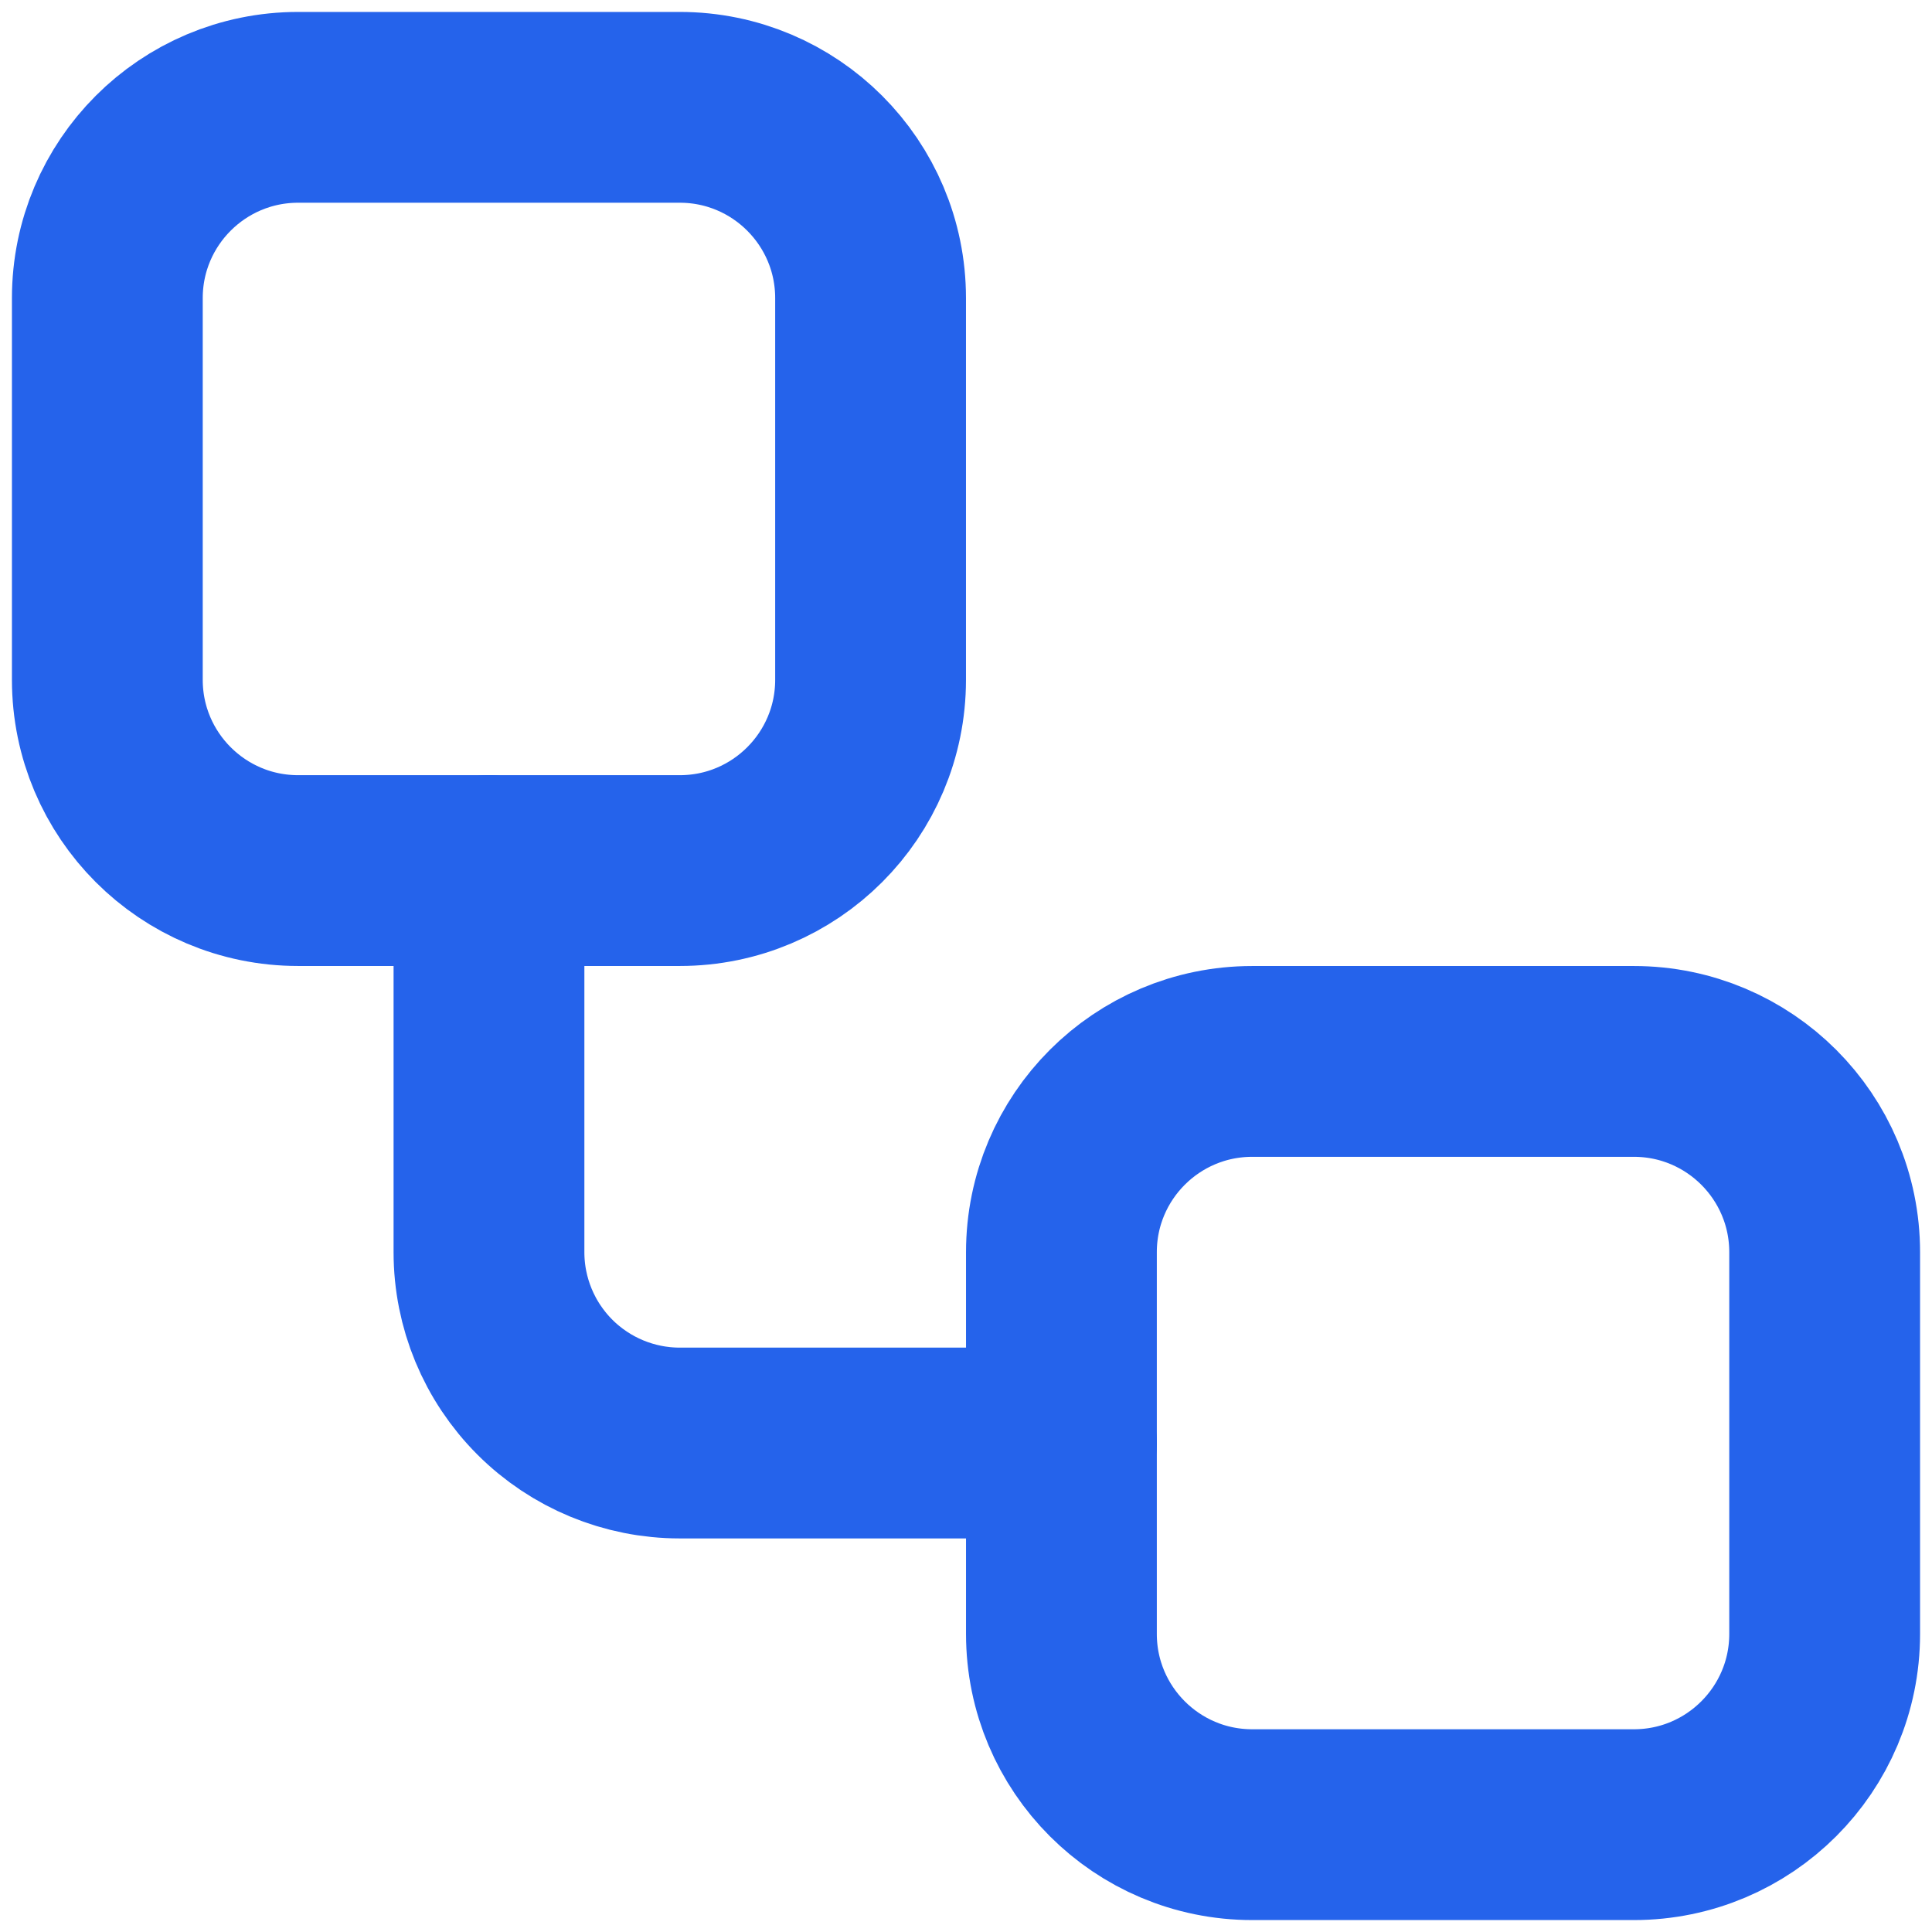
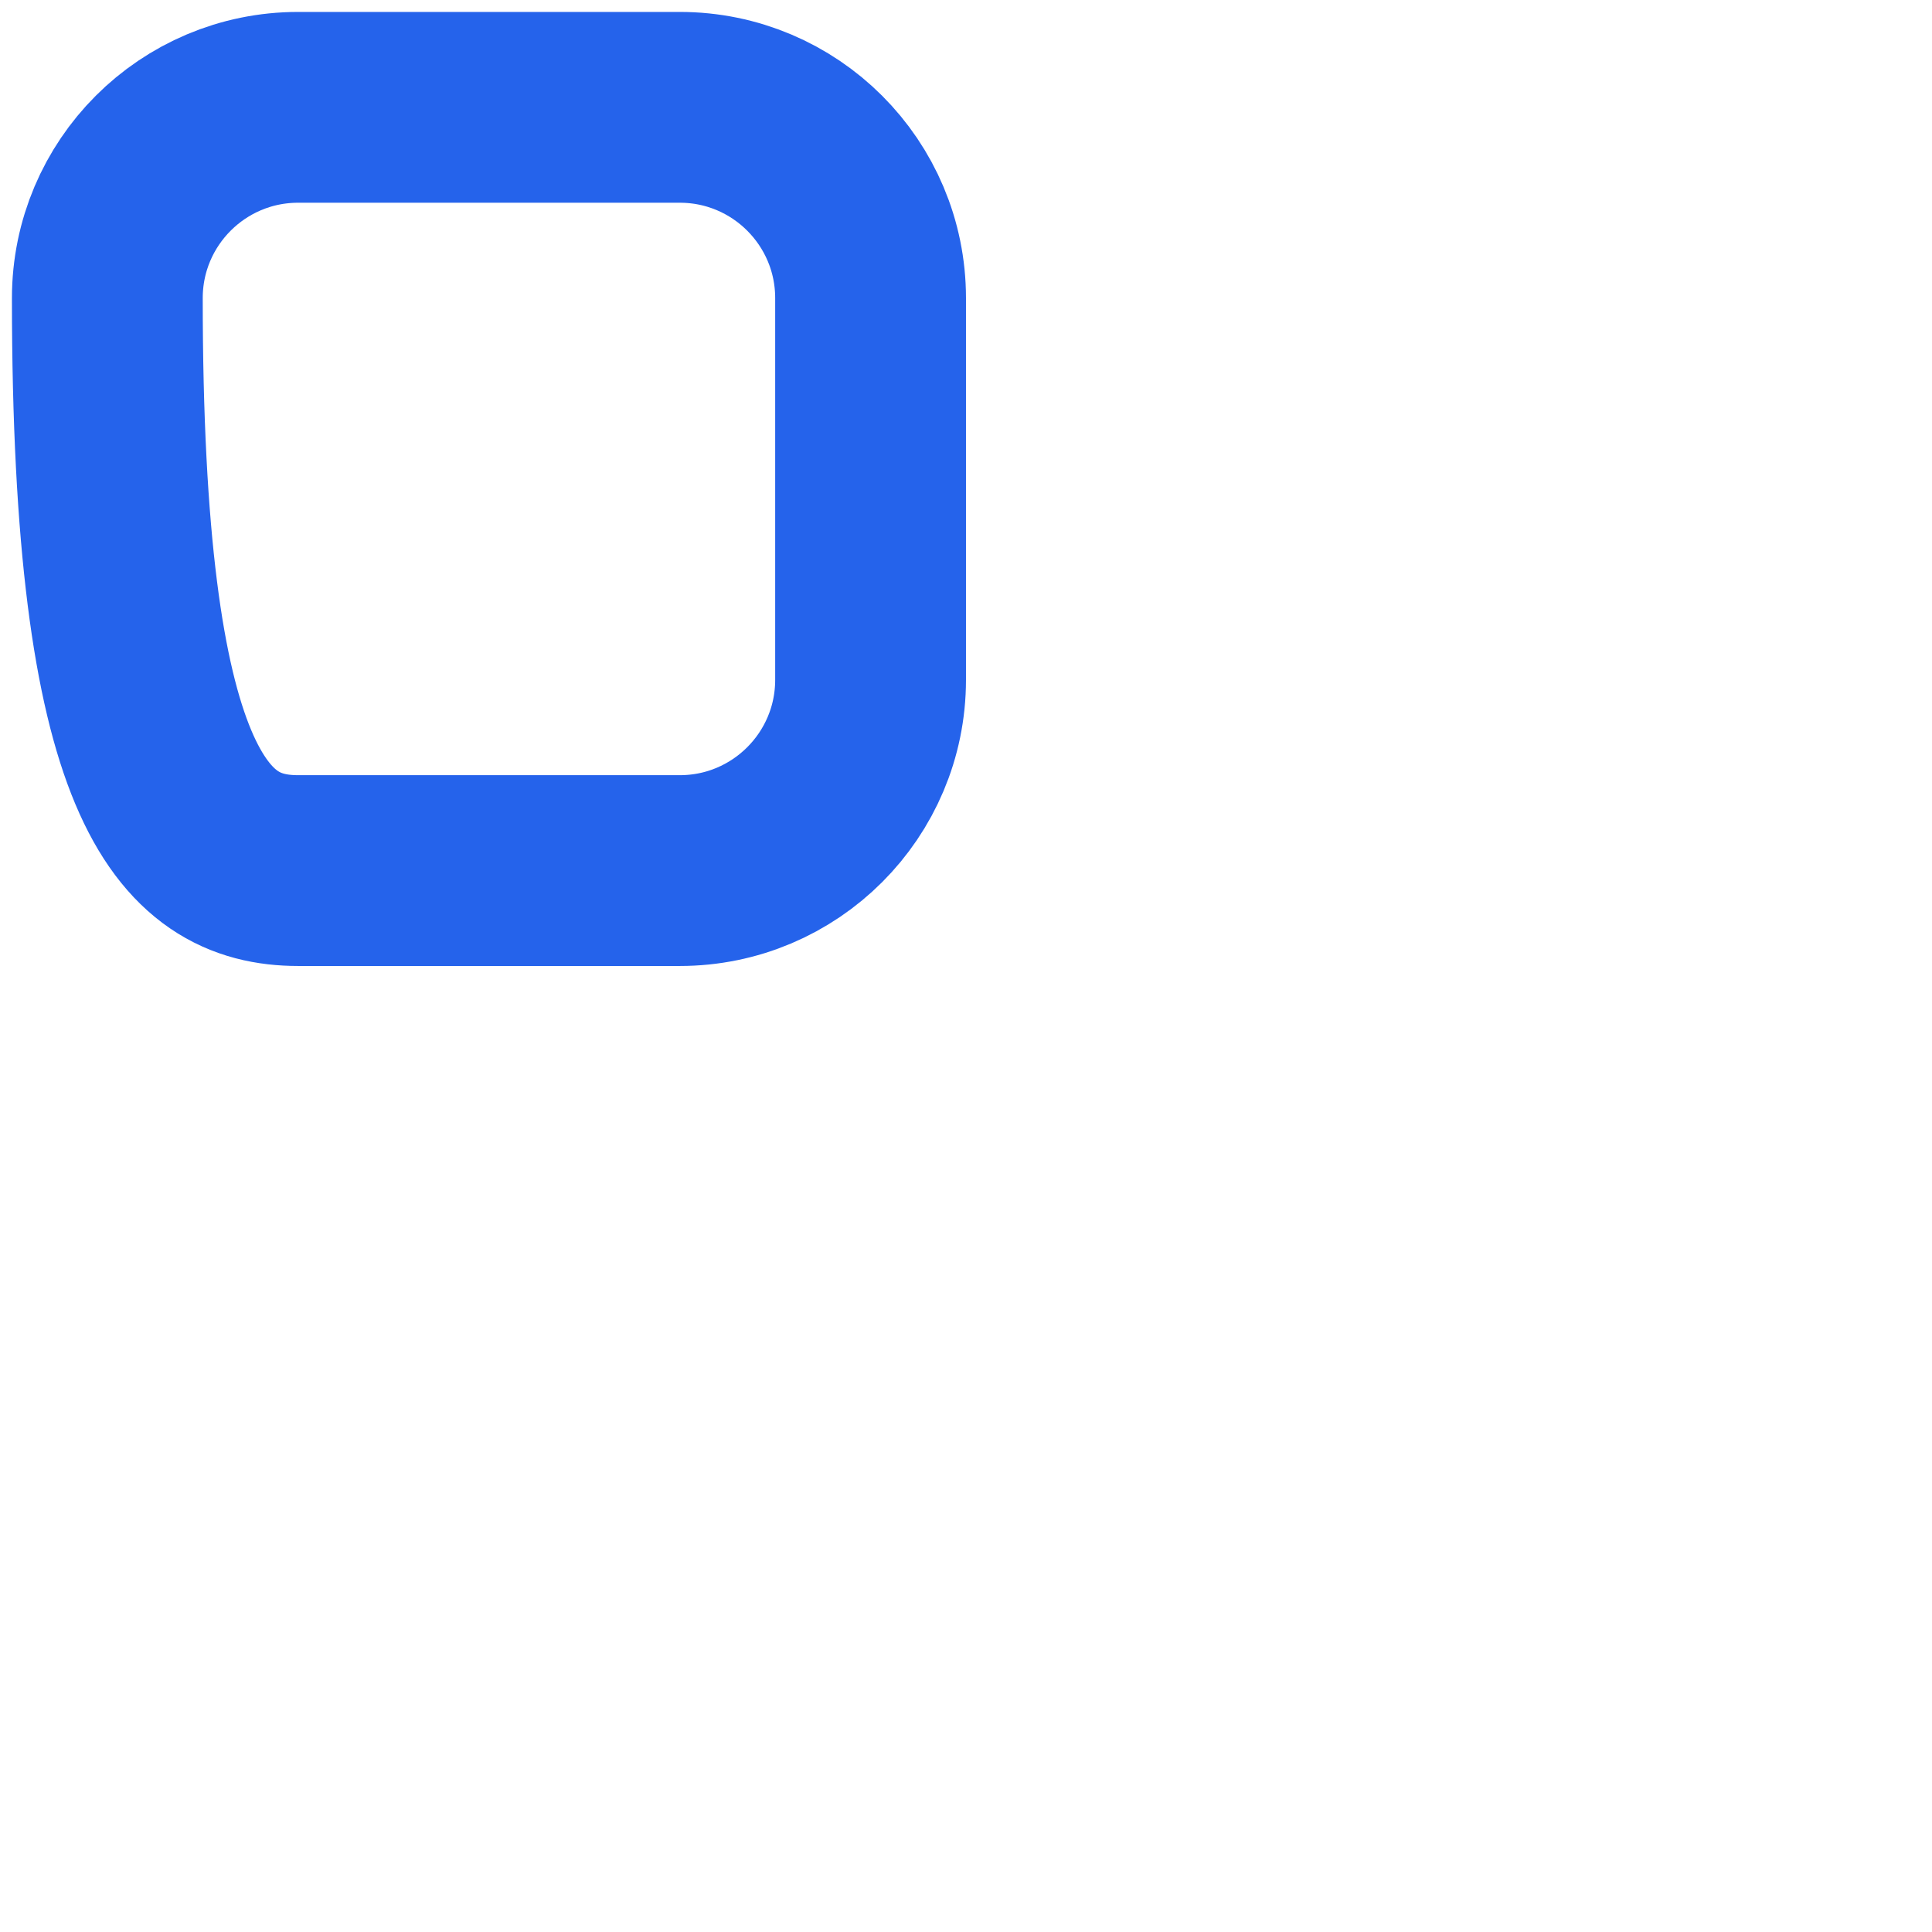
<svg xmlns="http://www.w3.org/2000/svg" width="54" height="54" viewBox="0 0 54 54" fill="none">
-   <path d="M19 3H8.333C5.388 3 3 5.388 3 8.333V19C3 21.945 5.388 24.333 8.333 24.333H19C21.945 24.333 24.333 21.945 24.333 19V8.333C24.333 5.388 21.945 3 19 3Z" stroke="#2563EB" stroke-width="5.333" stroke-linecap="round" stroke-linejoin="round" />
-   <path d="M13.667 24.333V35C13.667 36.414 14.229 37.771 15.229 38.771C16.229 39.771 17.586 40.333 19 40.333H29.667" stroke="#2563EB" stroke-width="5.333" stroke-linecap="round" stroke-linejoin="round" />
-   <path d="M45.667 29.667H35C32.055 29.667 29.667 32.055 29.667 35V45.667C29.667 48.612 32.055 51 35 51H45.667C48.612 51 51 48.612 51 45.667V35C51 32.055 48.612 29.667 45.667 29.667Z" stroke="#2563EB" stroke-width="5.333" stroke-linecap="round" stroke-linejoin="round" />
+   <path d="M19 3H8.333C5.388 3 3 5.388 3 8.333C3 21.945 5.388 24.333 8.333 24.333H19C21.945 24.333 24.333 21.945 24.333 19V8.333C24.333 5.388 21.945 3 19 3Z" stroke="#2563EB" stroke-width="5.333" stroke-linecap="round" stroke-linejoin="round" />
</svg>